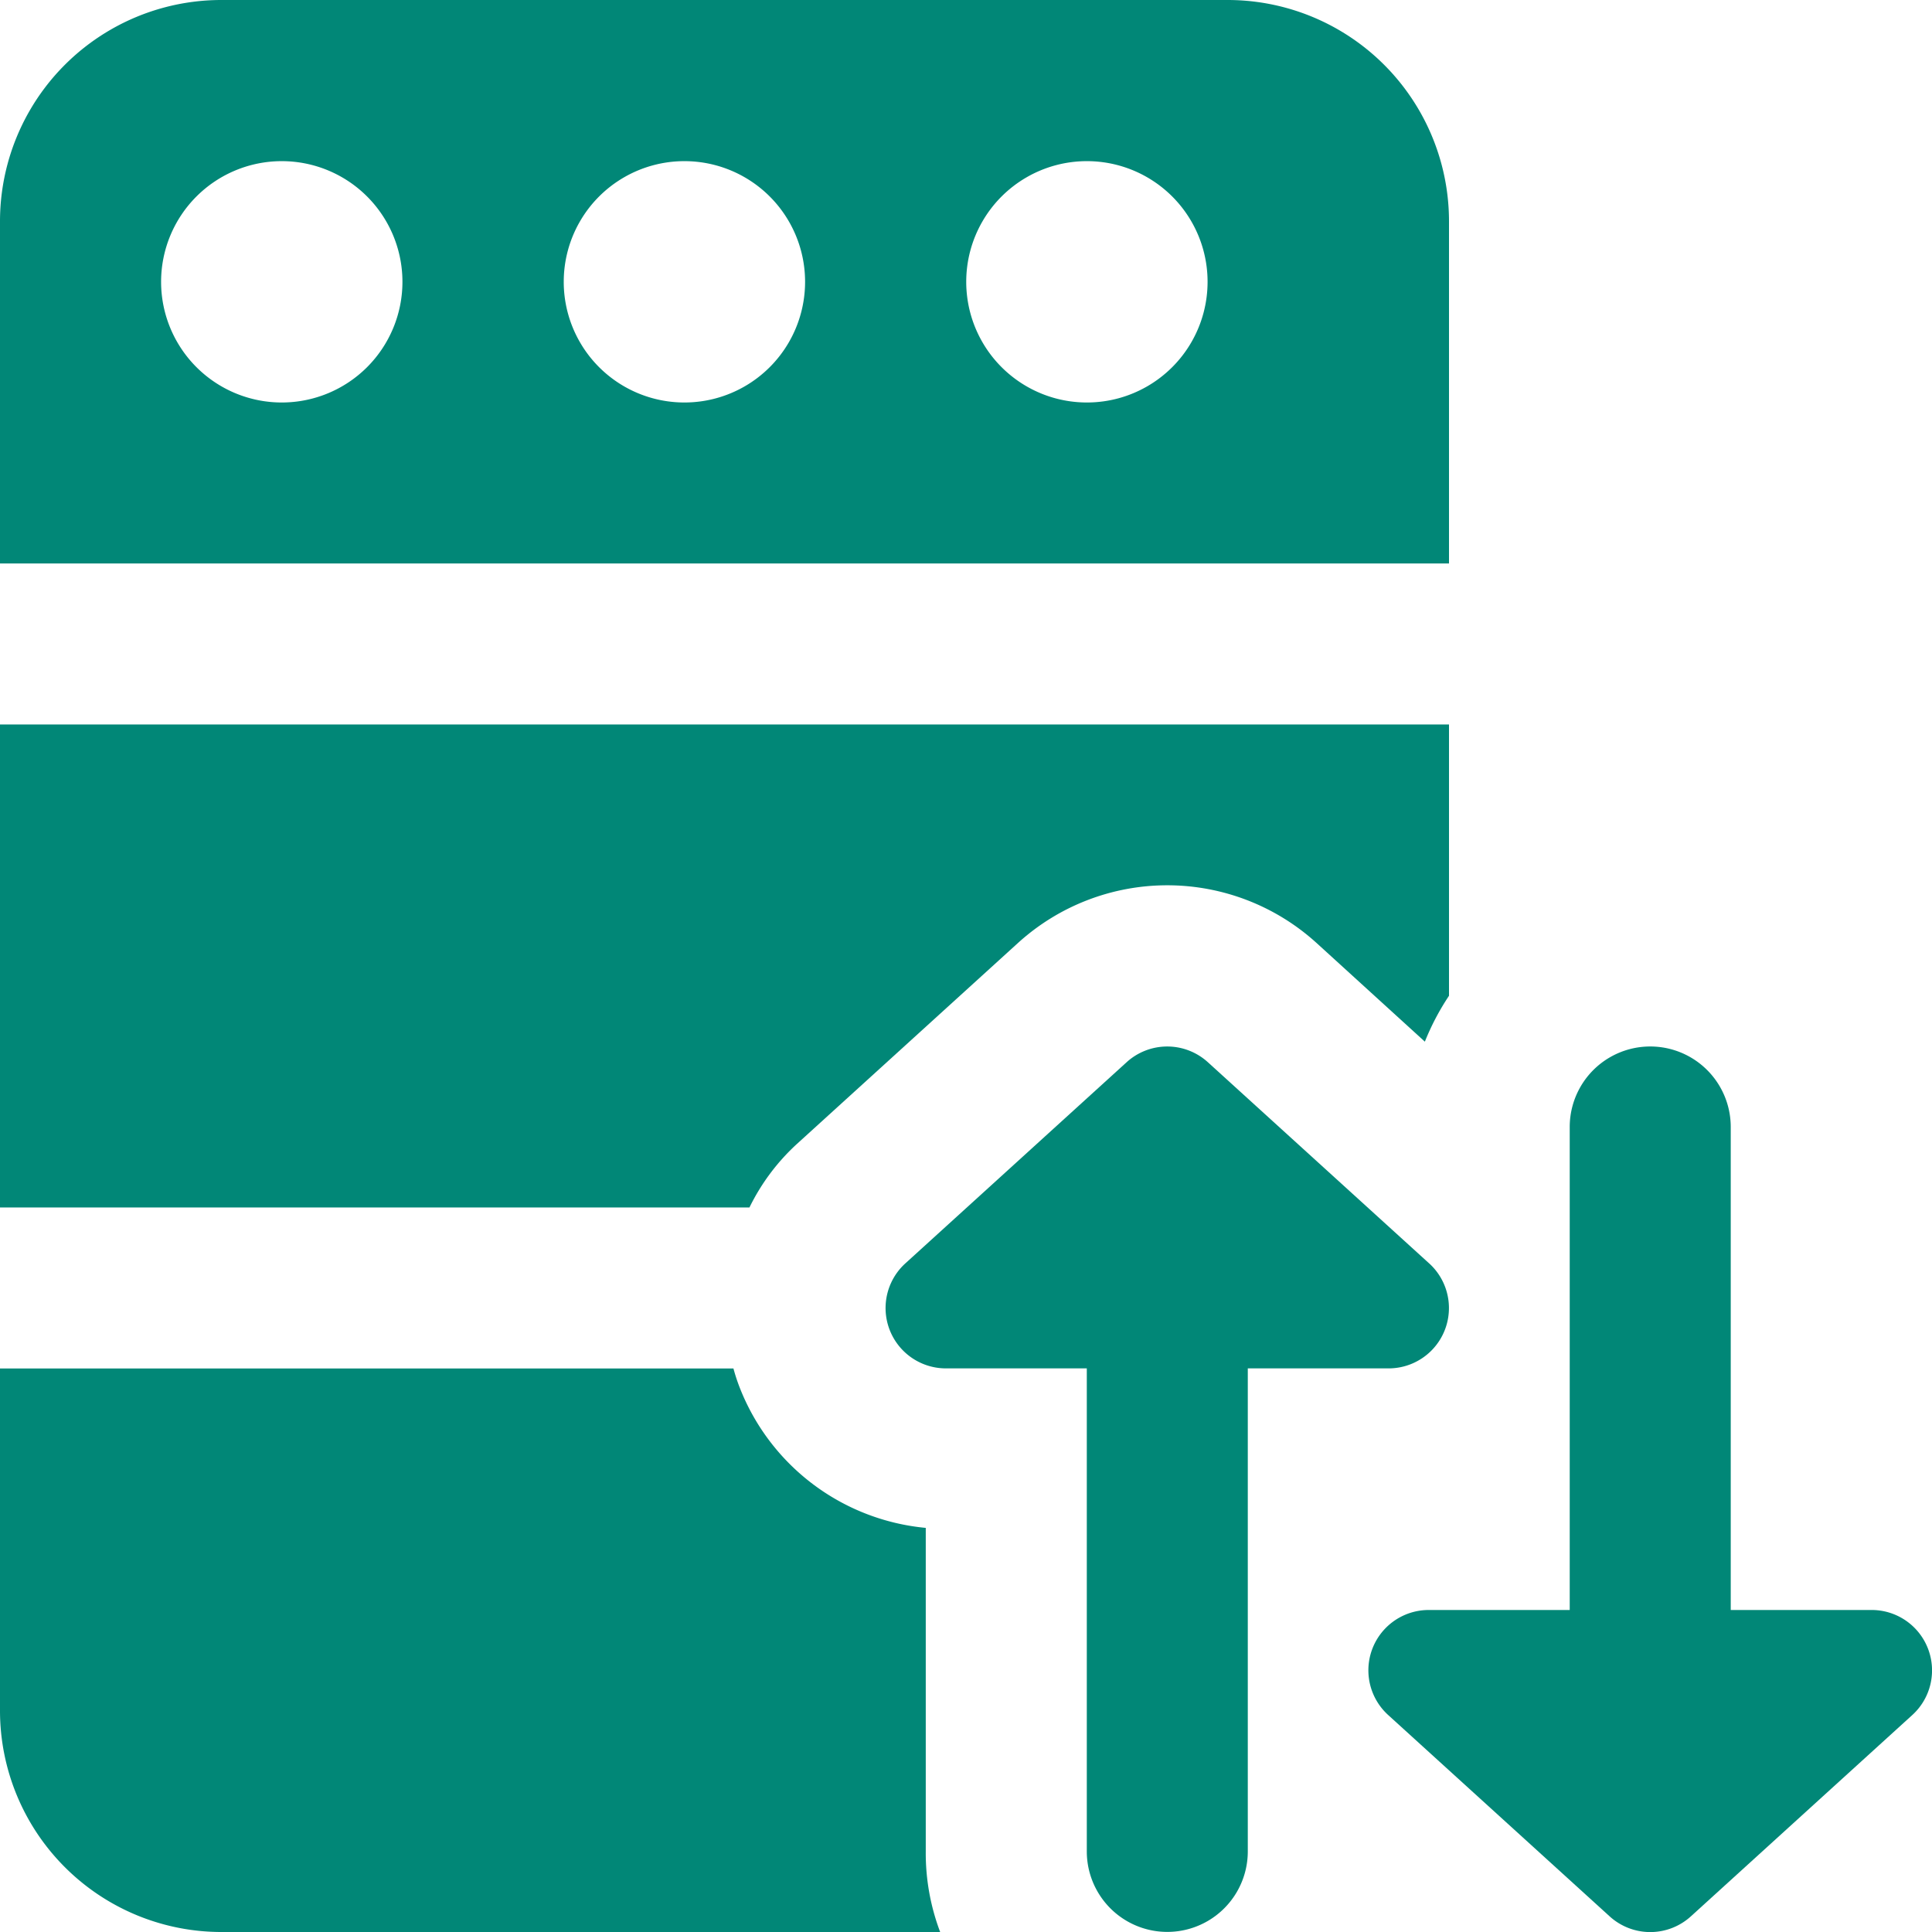
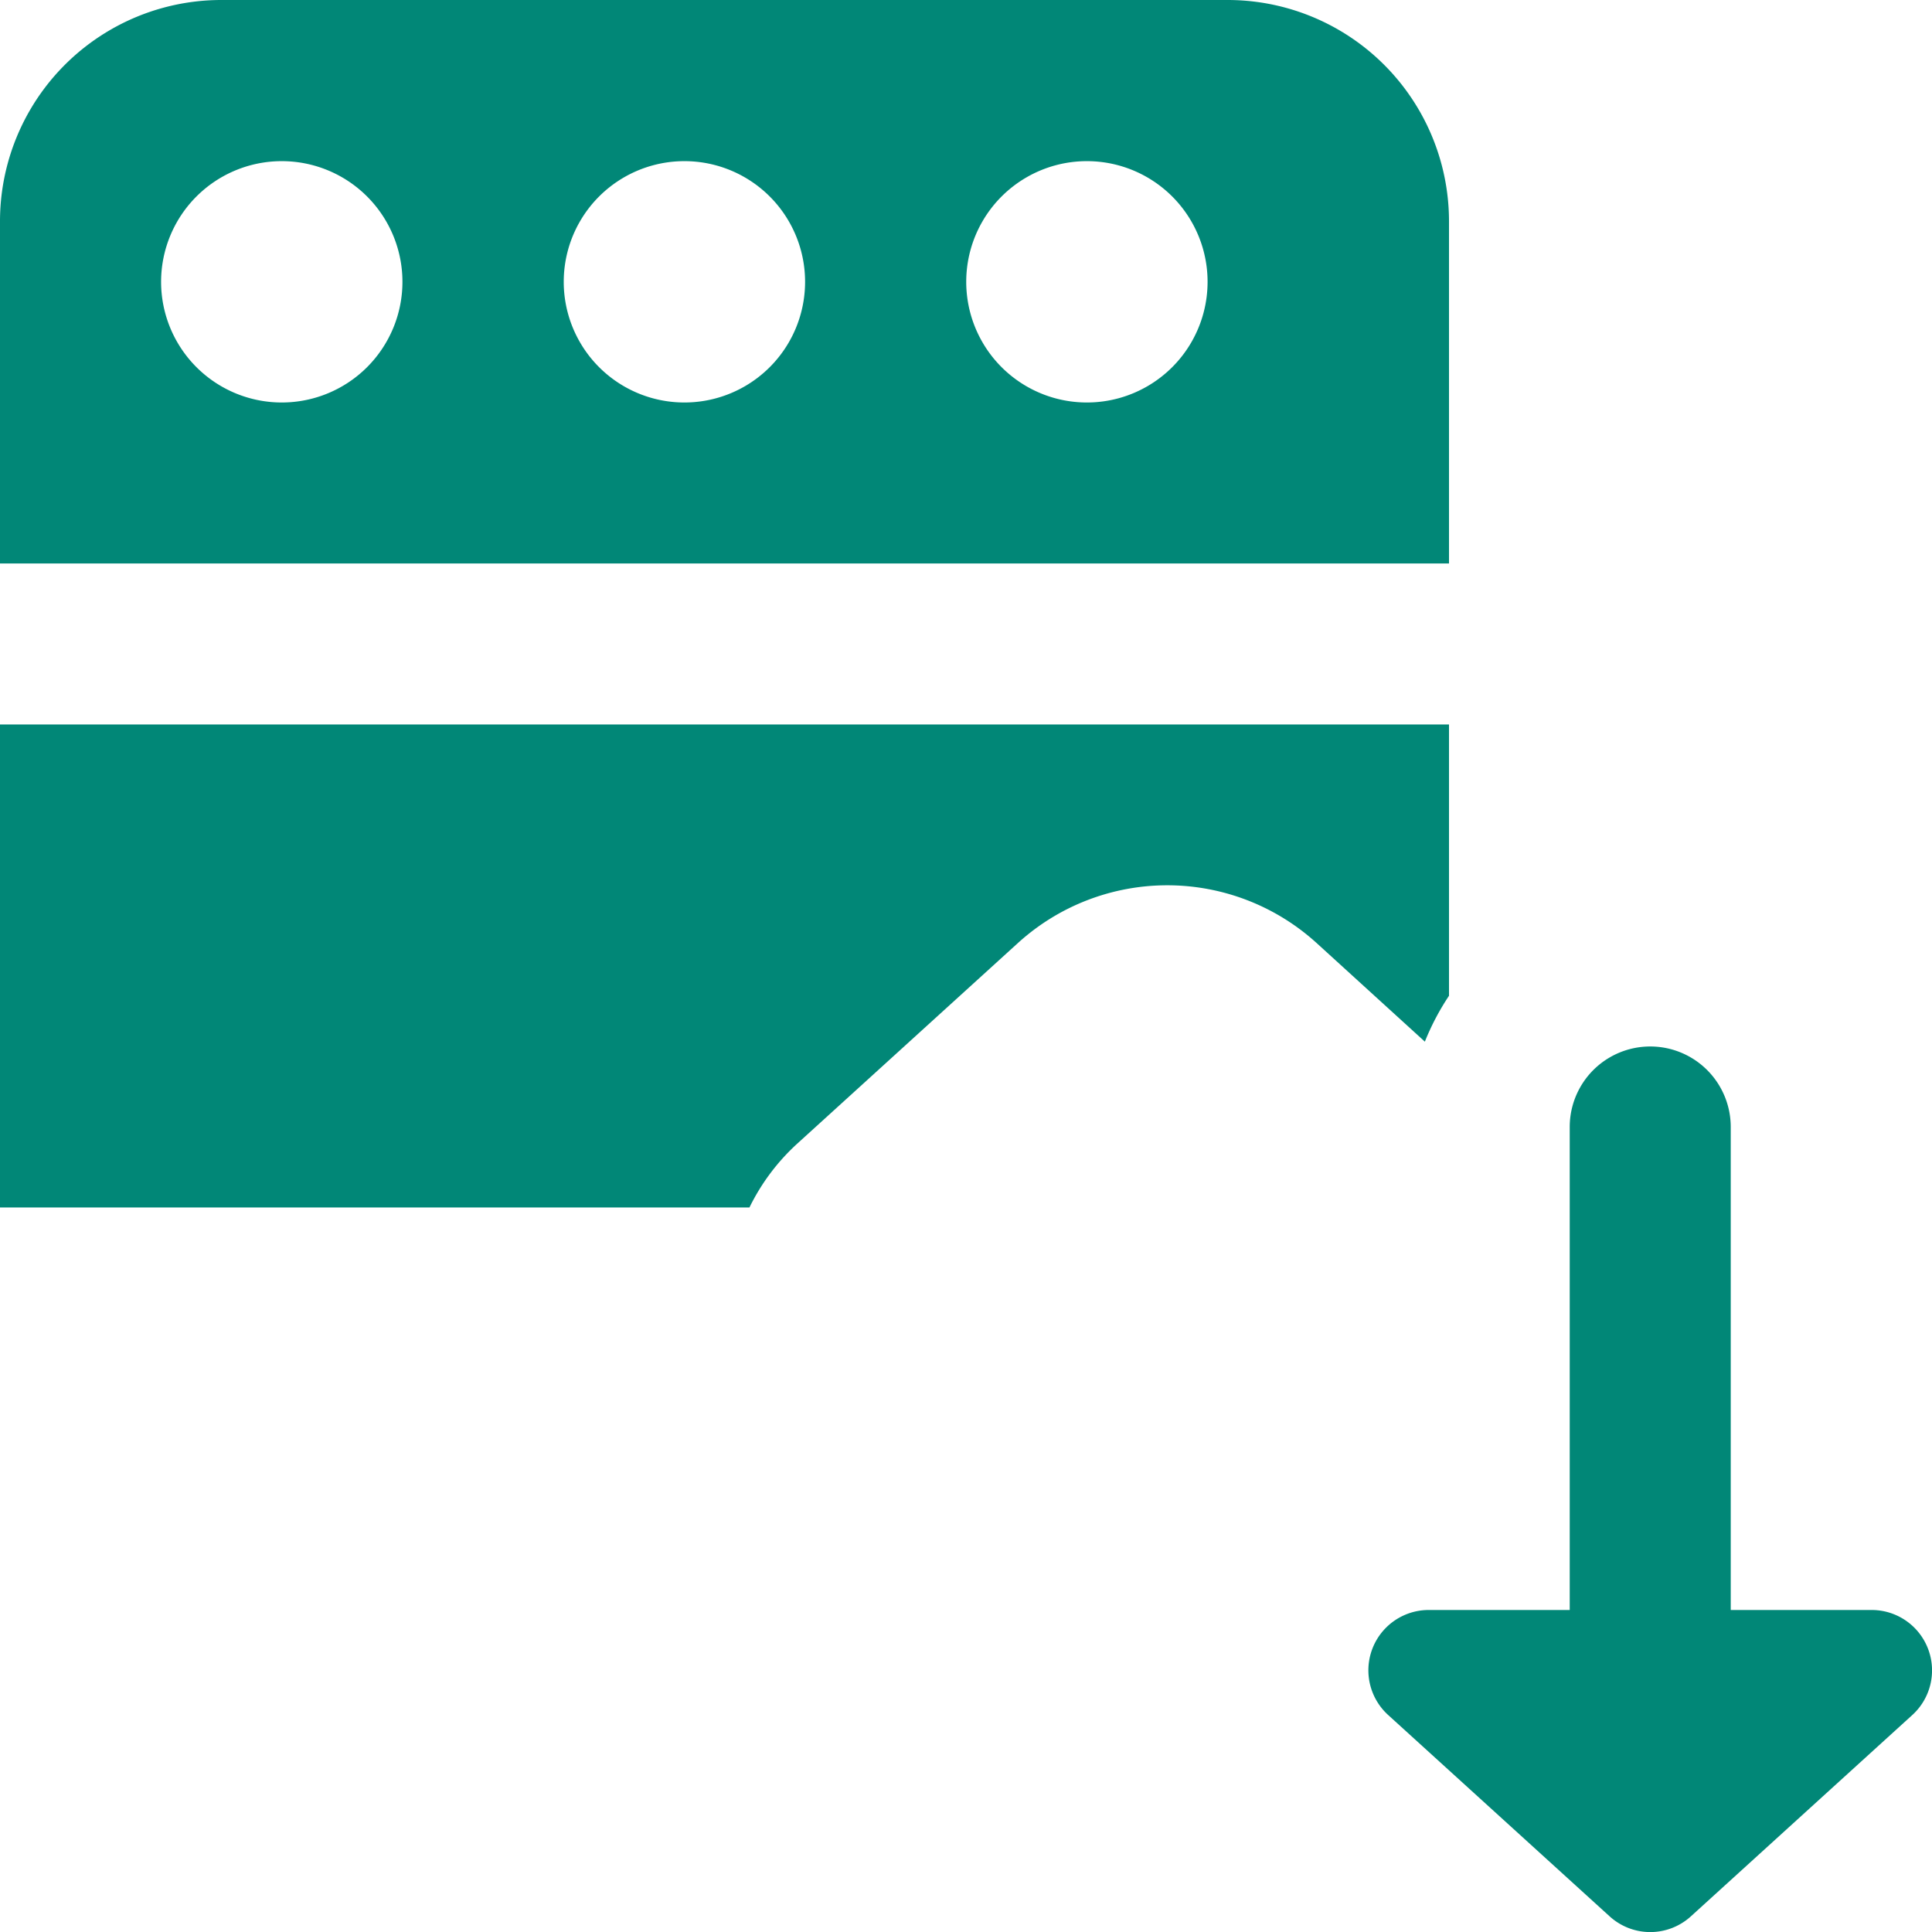
<svg xmlns="http://www.w3.org/2000/svg" width="73.648" height="73.648" viewBox="0 0 73.648 73.648">
  <g id="_003-transfer" data-name=" 003-transfer" transform="translate(-942.94 -4015.808)" style="isolation: isolate">
    <path id="Path_350" data-name="Path 350" d="M942.94,4043.425v18.412h28.569a8.113,8.113,0,0,1,1.811-2.423l8.439-7.672a8.462,8.462,0,0,1,11.354,0l4.143,3.774a9.5,9.5,0,0,1,.92-1.749v-10.342Z" fill="#018777" />
-     <path id="Path_351" data-name="Path 351" d="M978.23,4086.388v-12.337a8.463,8.463,0,0,1-7.089-5.34,6.961,6.961,0,0,1-.242-.736H942.94v13.042a8.439,8.439,0,0,0,8.439,8.439h27.4A8.485,8.485,0,0,1,978.23,4086.388Z" fill="#018777" />
    <path id="Path_352" data-name="Path 352" d="M989.738,4015.808H951.379a8.438,8.438,0,0,0-8.439,8.438h0v13.042h55.236v-13.042A8.438,8.438,0,0,0,989.738,4015.808Zm-36.057,15.343a4.6,4.6,0,1,1,4.6-4.6h0a4.6,4.6,0,0,1-4.59,4.6Zm15.343,0a4.6,4.6,0,1,1,.012,0Zm15.343,0a4.6,4.6,0,1,1,.012,0h-.012Z" fill="#018777" />
    <path id="Path_353" data-name="Path 353" d="M1016.434,4078.652a2.3,2.3,0,0,0-2.148-1.471h-5.37v-18.412a3.069,3.069,0,1,0-6.138,0h0v18.412h-5.369a2.3,2.3,0,0,0-1.55,4.005l8.439,7.672a2.3,2.3,0,0,0,3.1,0l8.438-7.672A2.3,2.3,0,0,0,1016.434,4078.652Z" fill="#018777" />
-     <path id="Path_354" data-name="Path 354" d="M997.422,4063.971l-8.439-7.672a2.3,2.3,0,0,0-3.095,0l-8.439,7.672a2.3,2.3,0,0,0,1.549,4h5.371v18.413a3.068,3.068,0,0,0,6.137,0v-18.413h5.371a2.3,2.3,0,0,0,1.546-4Z" fill="#018777" />
  </g>
</svg>